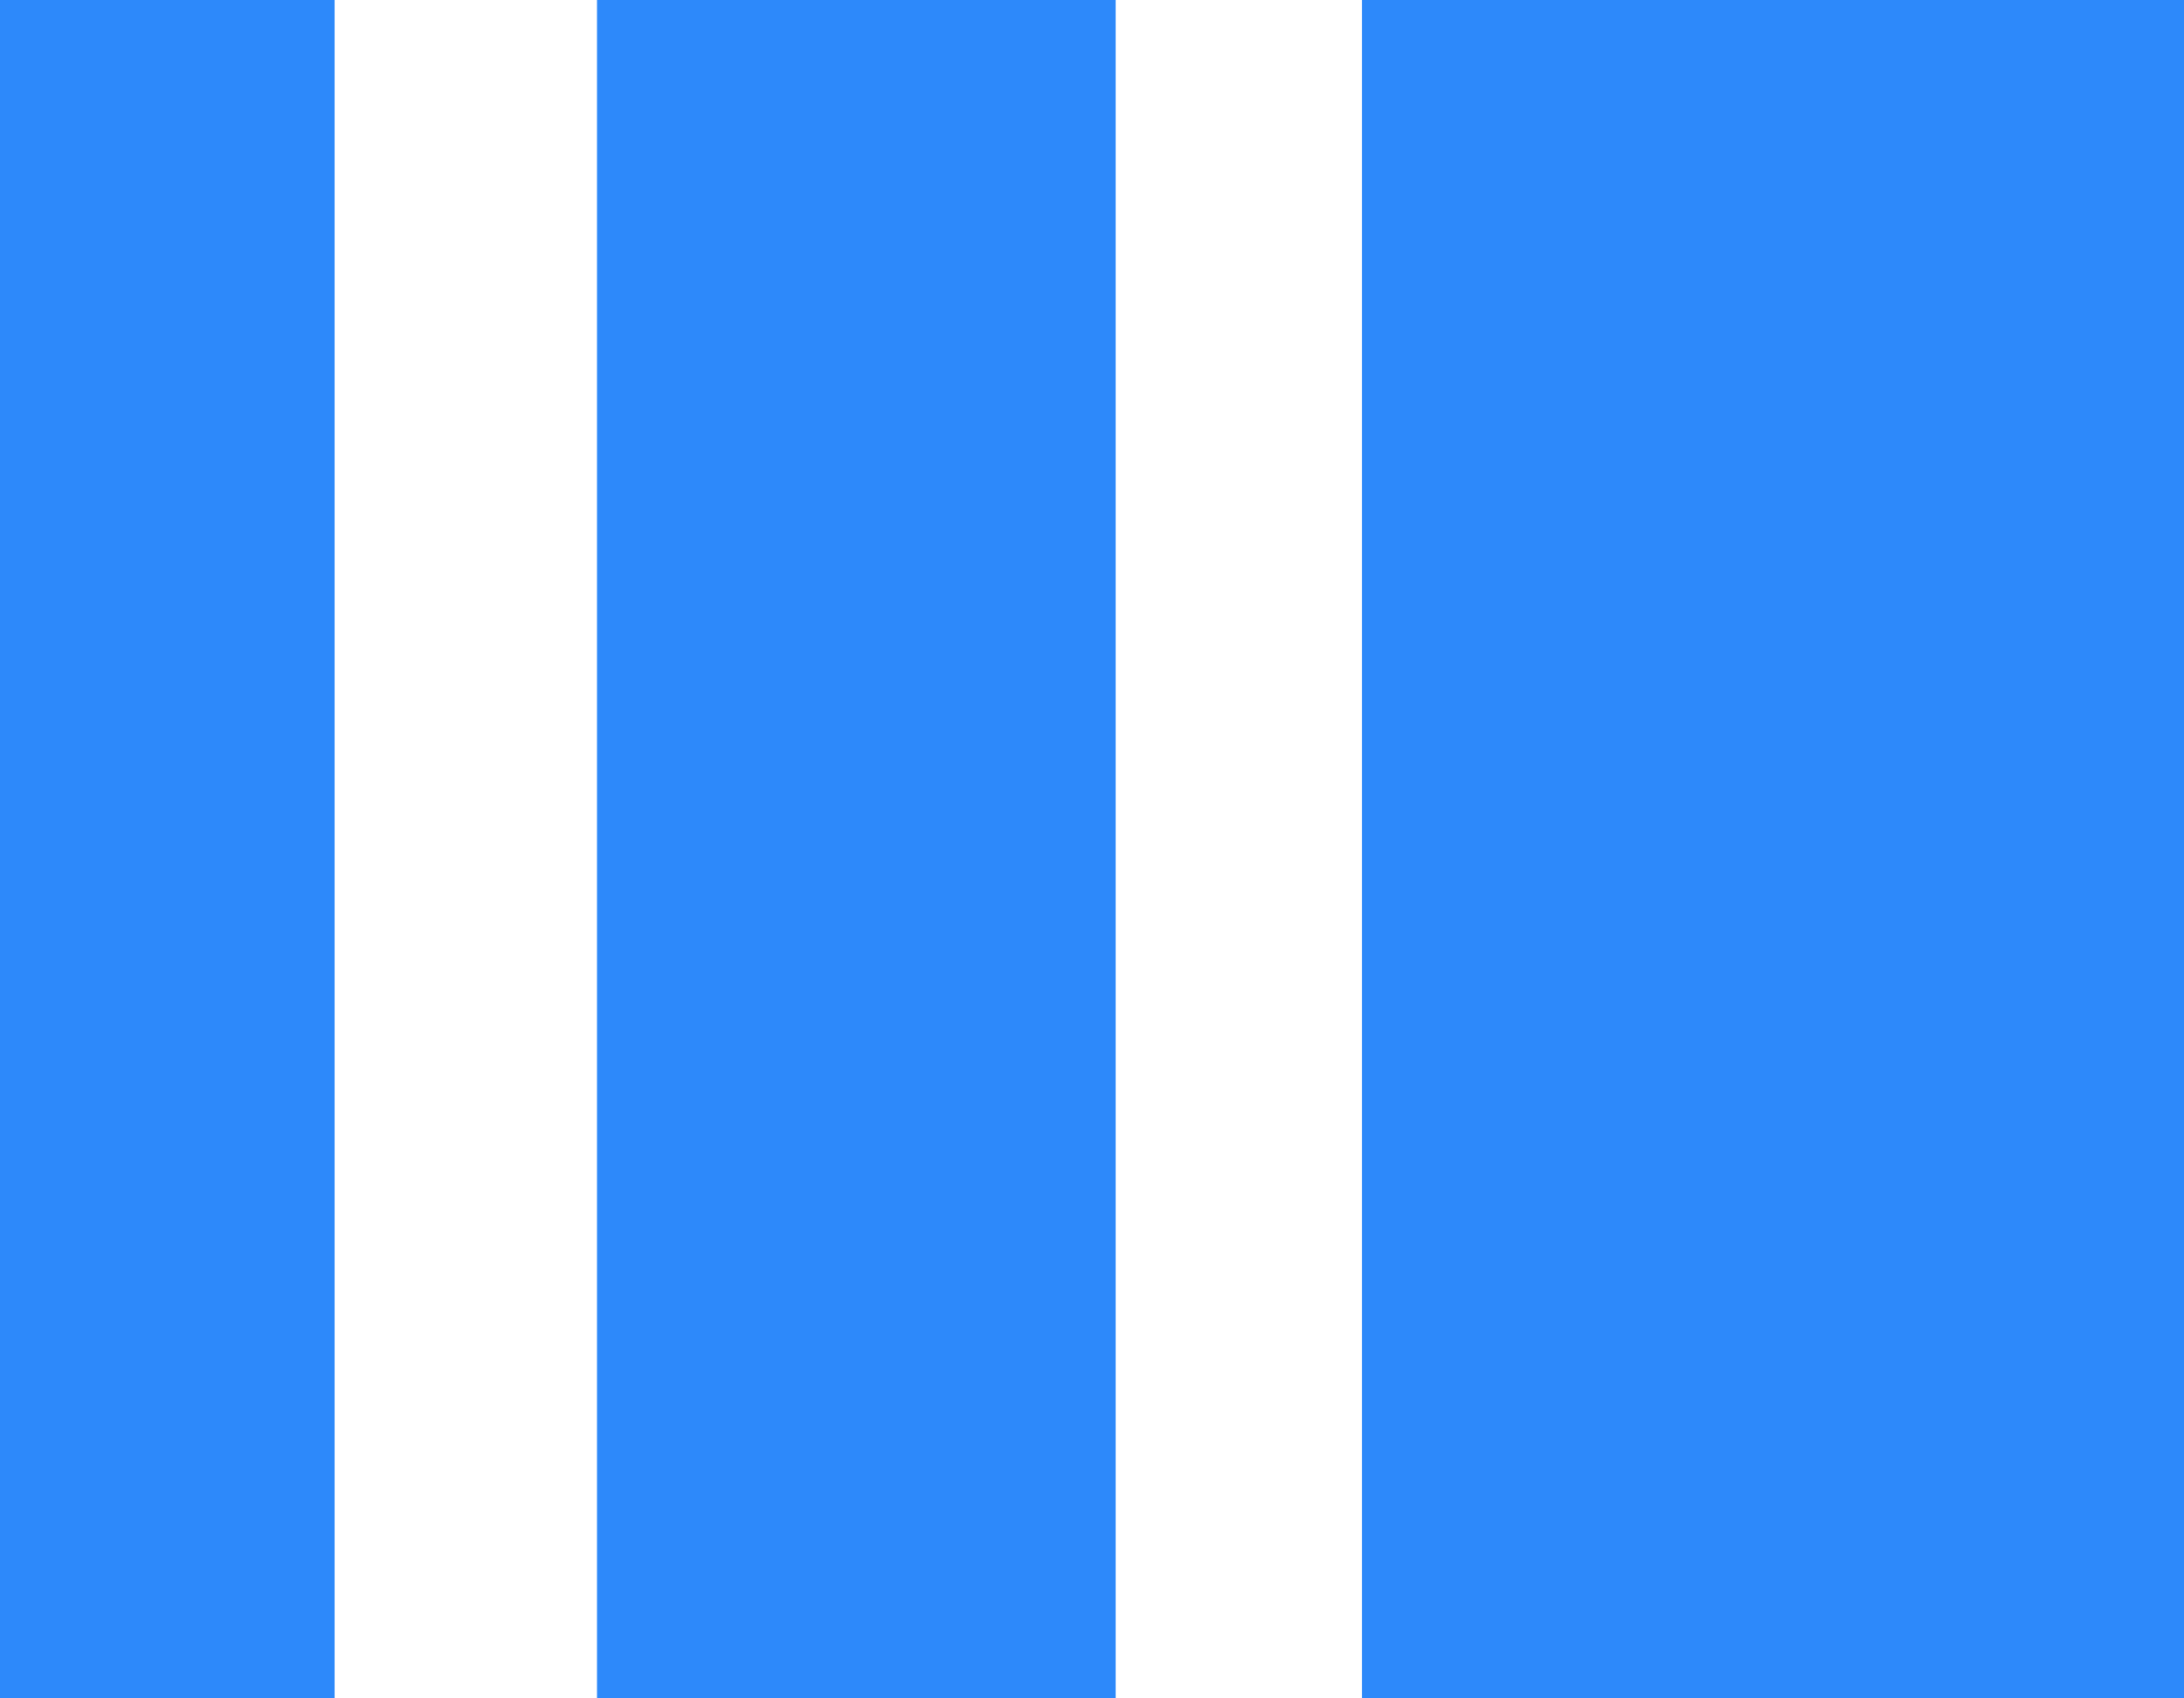
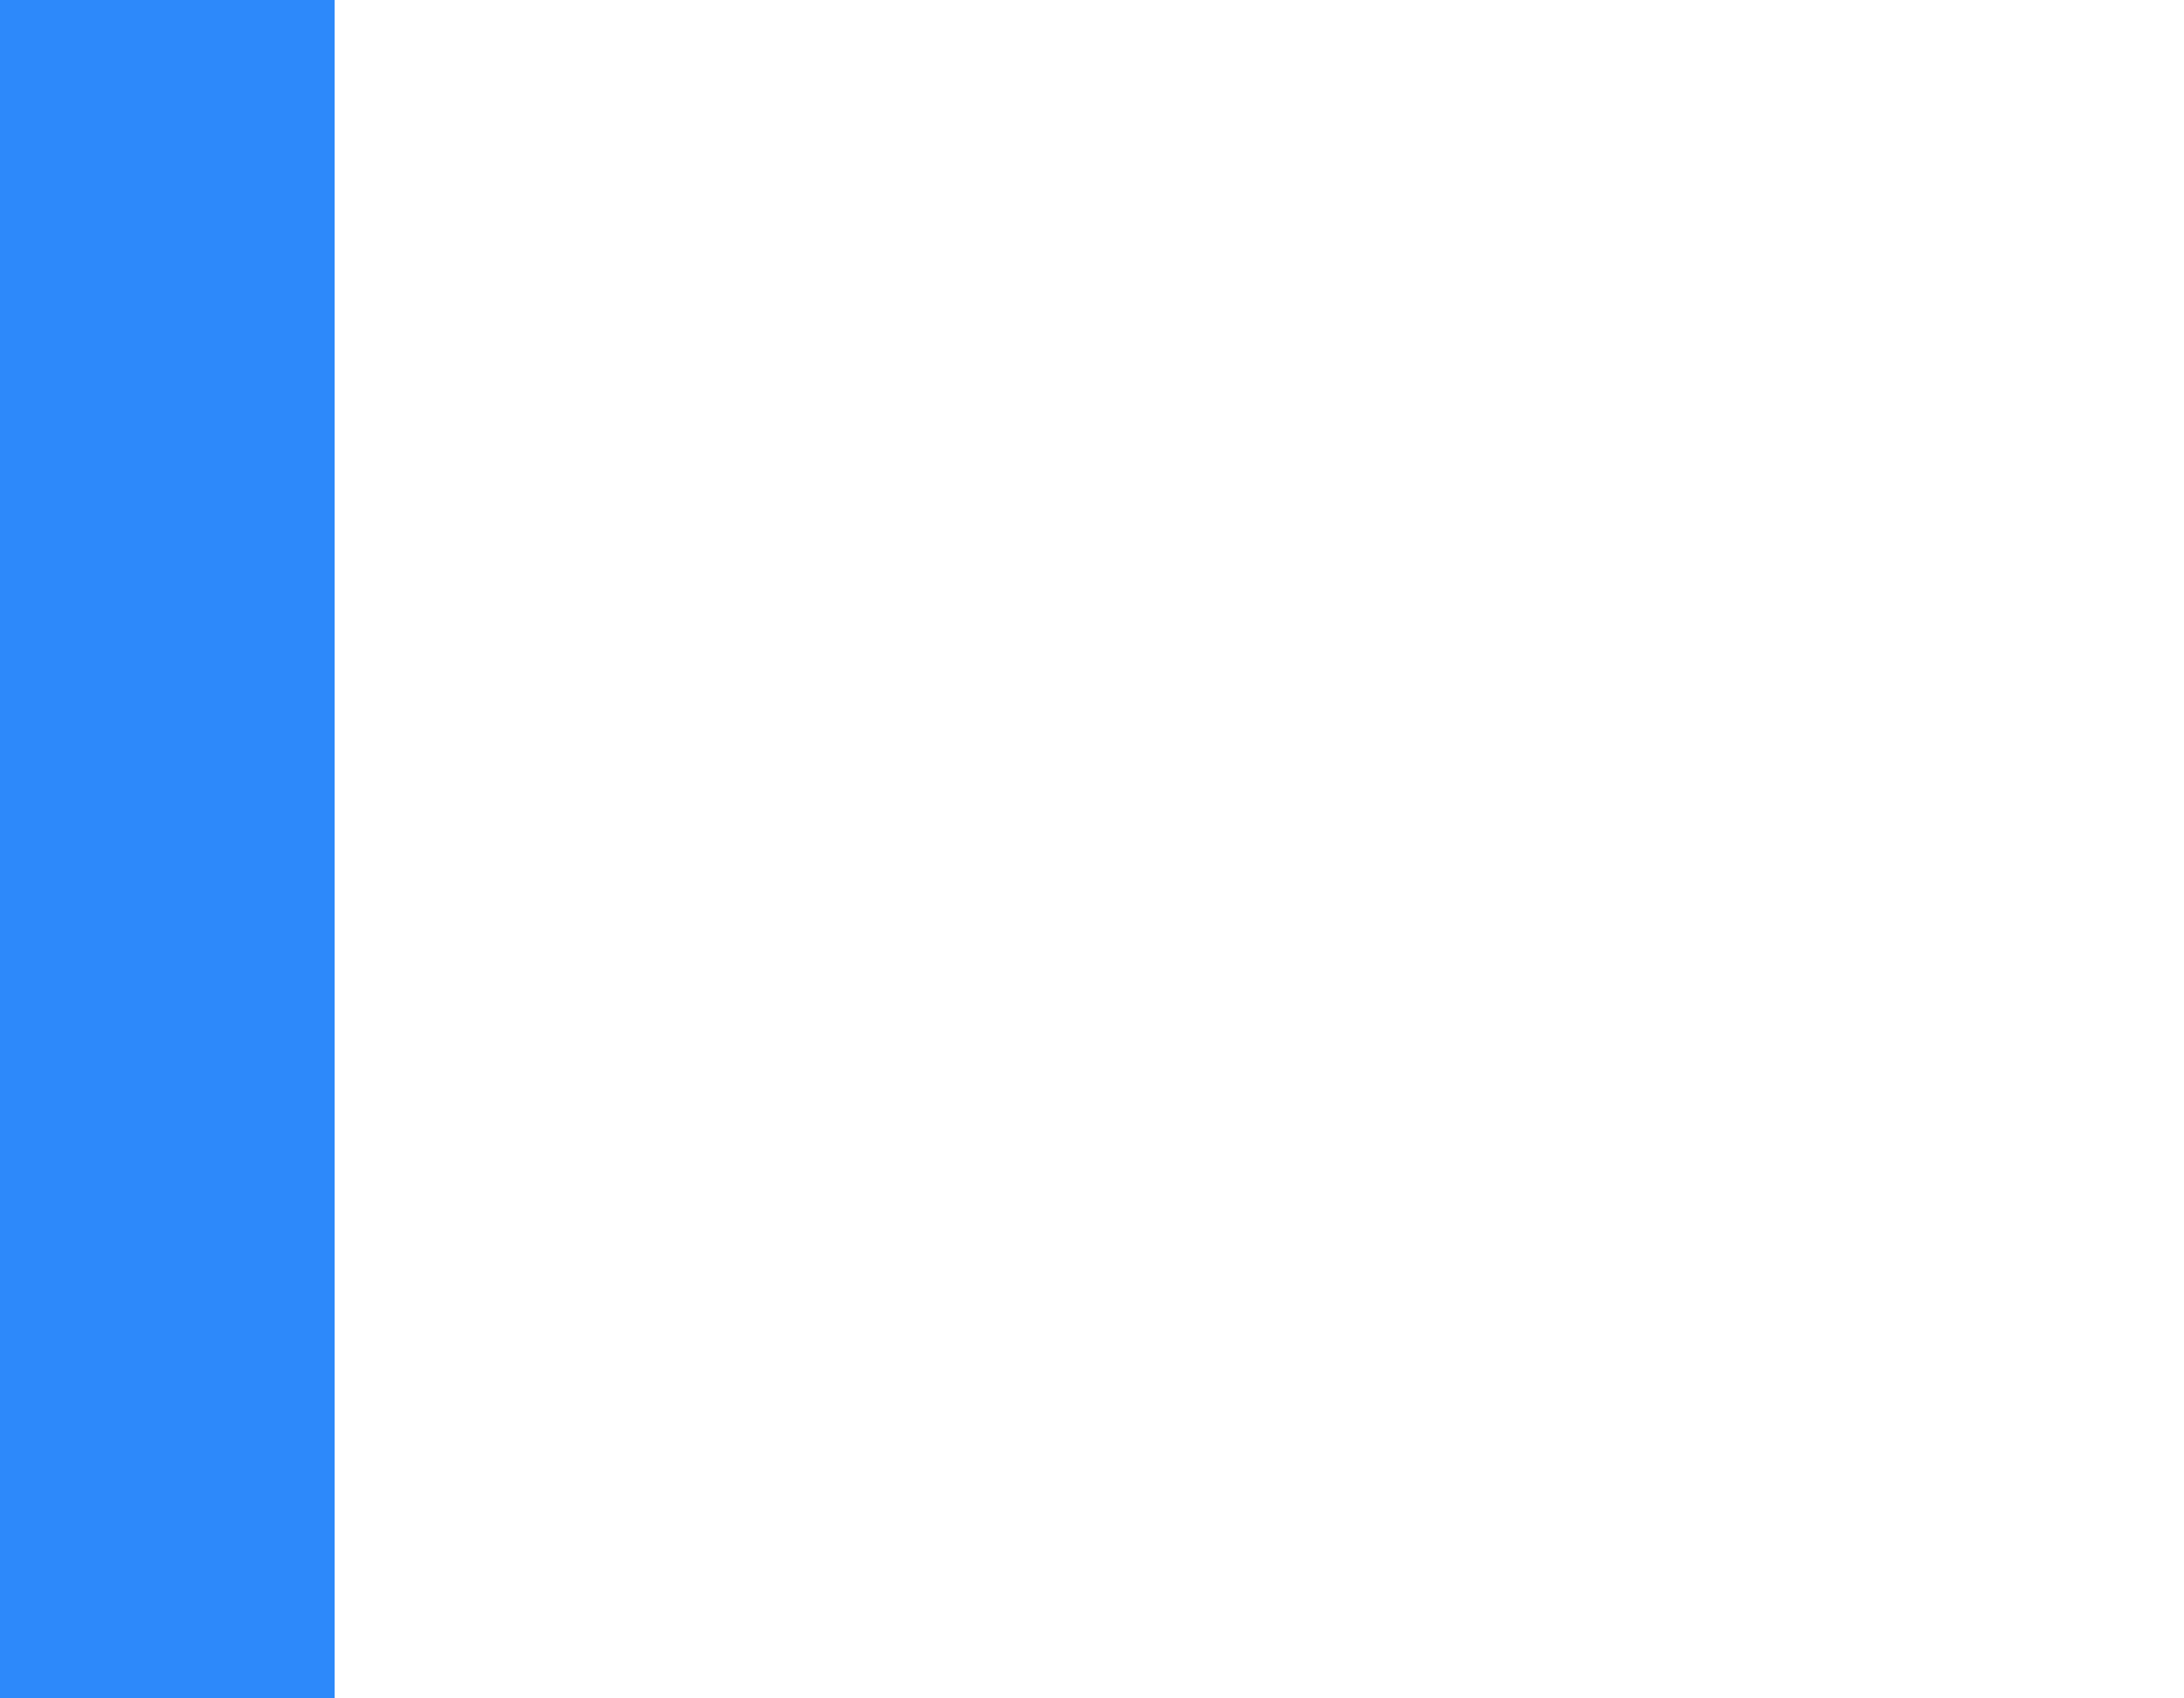
<svg xmlns="http://www.w3.org/2000/svg" width="108" height="84" viewBox="0 0 108 84" fill="none">
-   <path d="M108 0H67.352V84H108V0Z" fill="#2D89FA" />
-   <path d="M55.171 0H29.523V84H55.171V0Z" fill="#2D89FA" />
-   <path d="M16.547 0H0V84H16.547V0Z" fill="#2D89FA" />
+   <path d="M16.547 0H0V84H16.547Z" fill="#2D89FA" />
</svg>